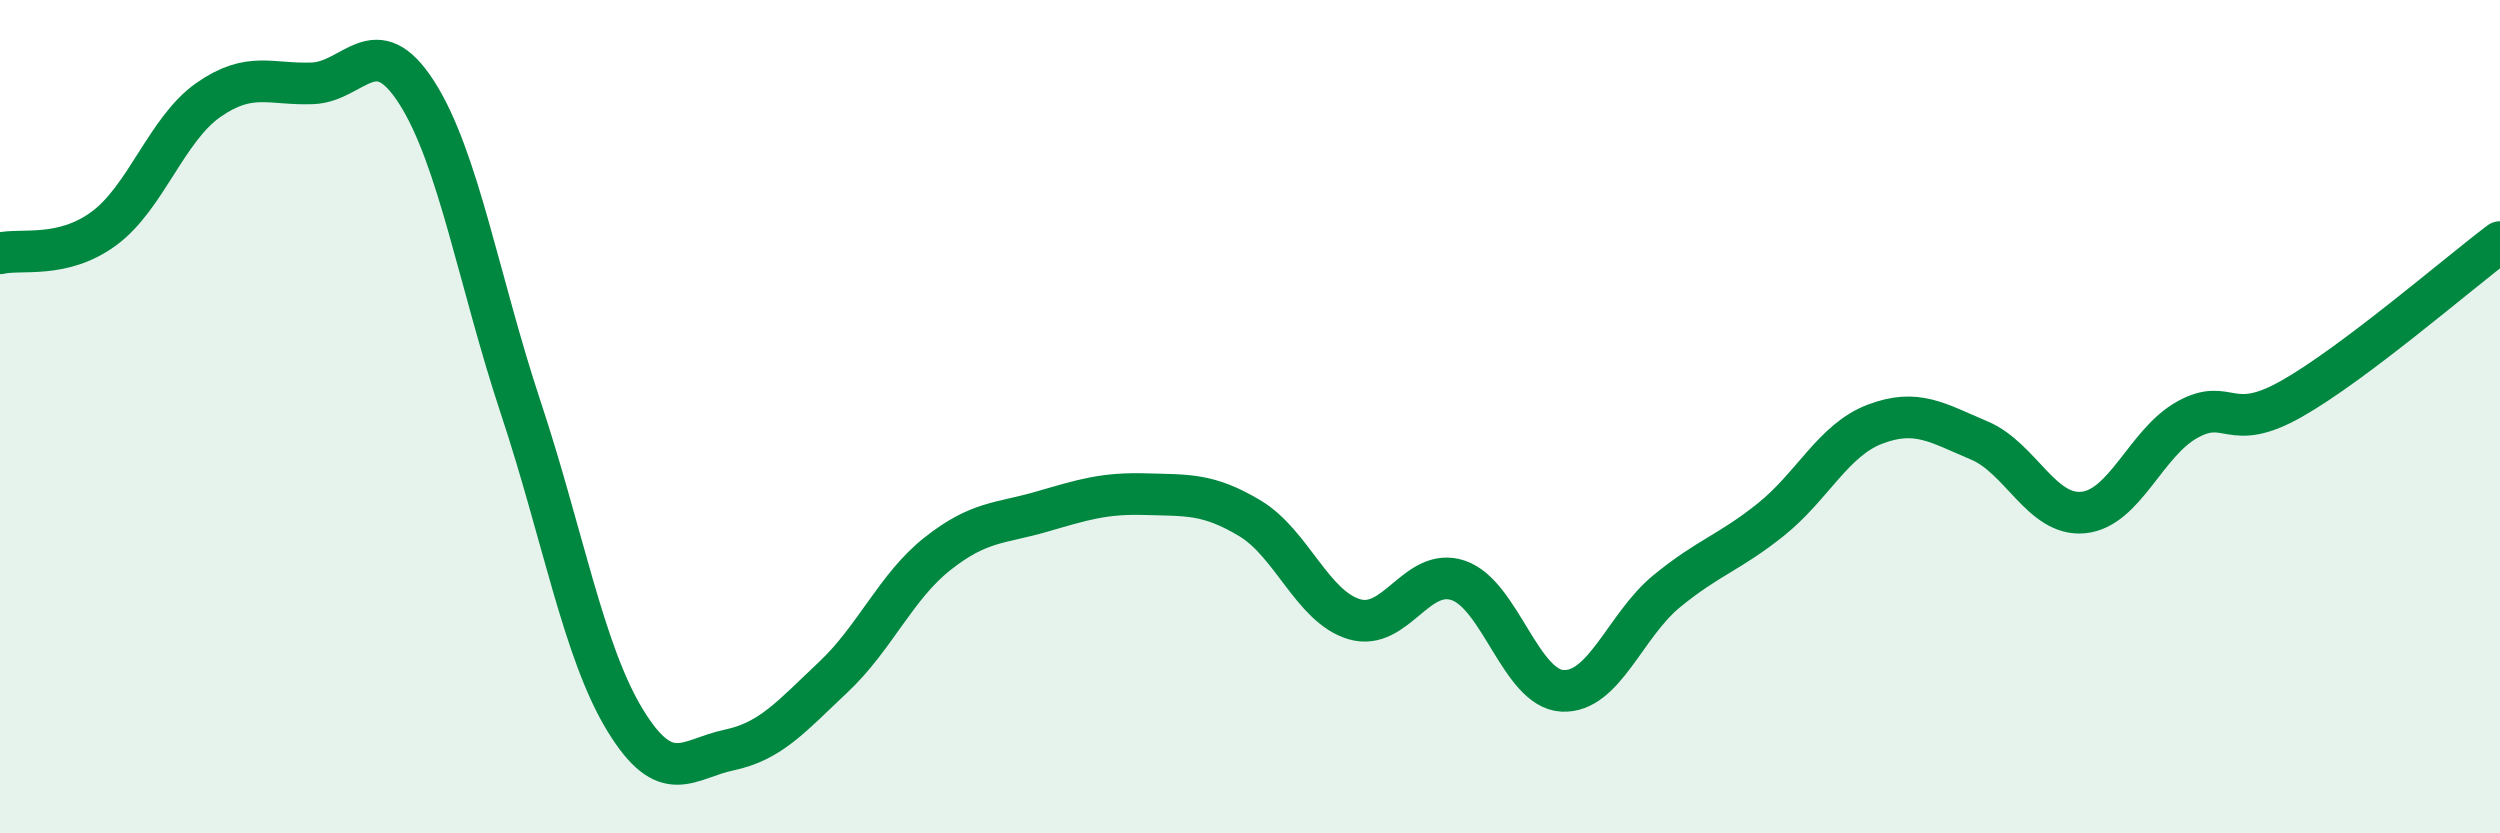
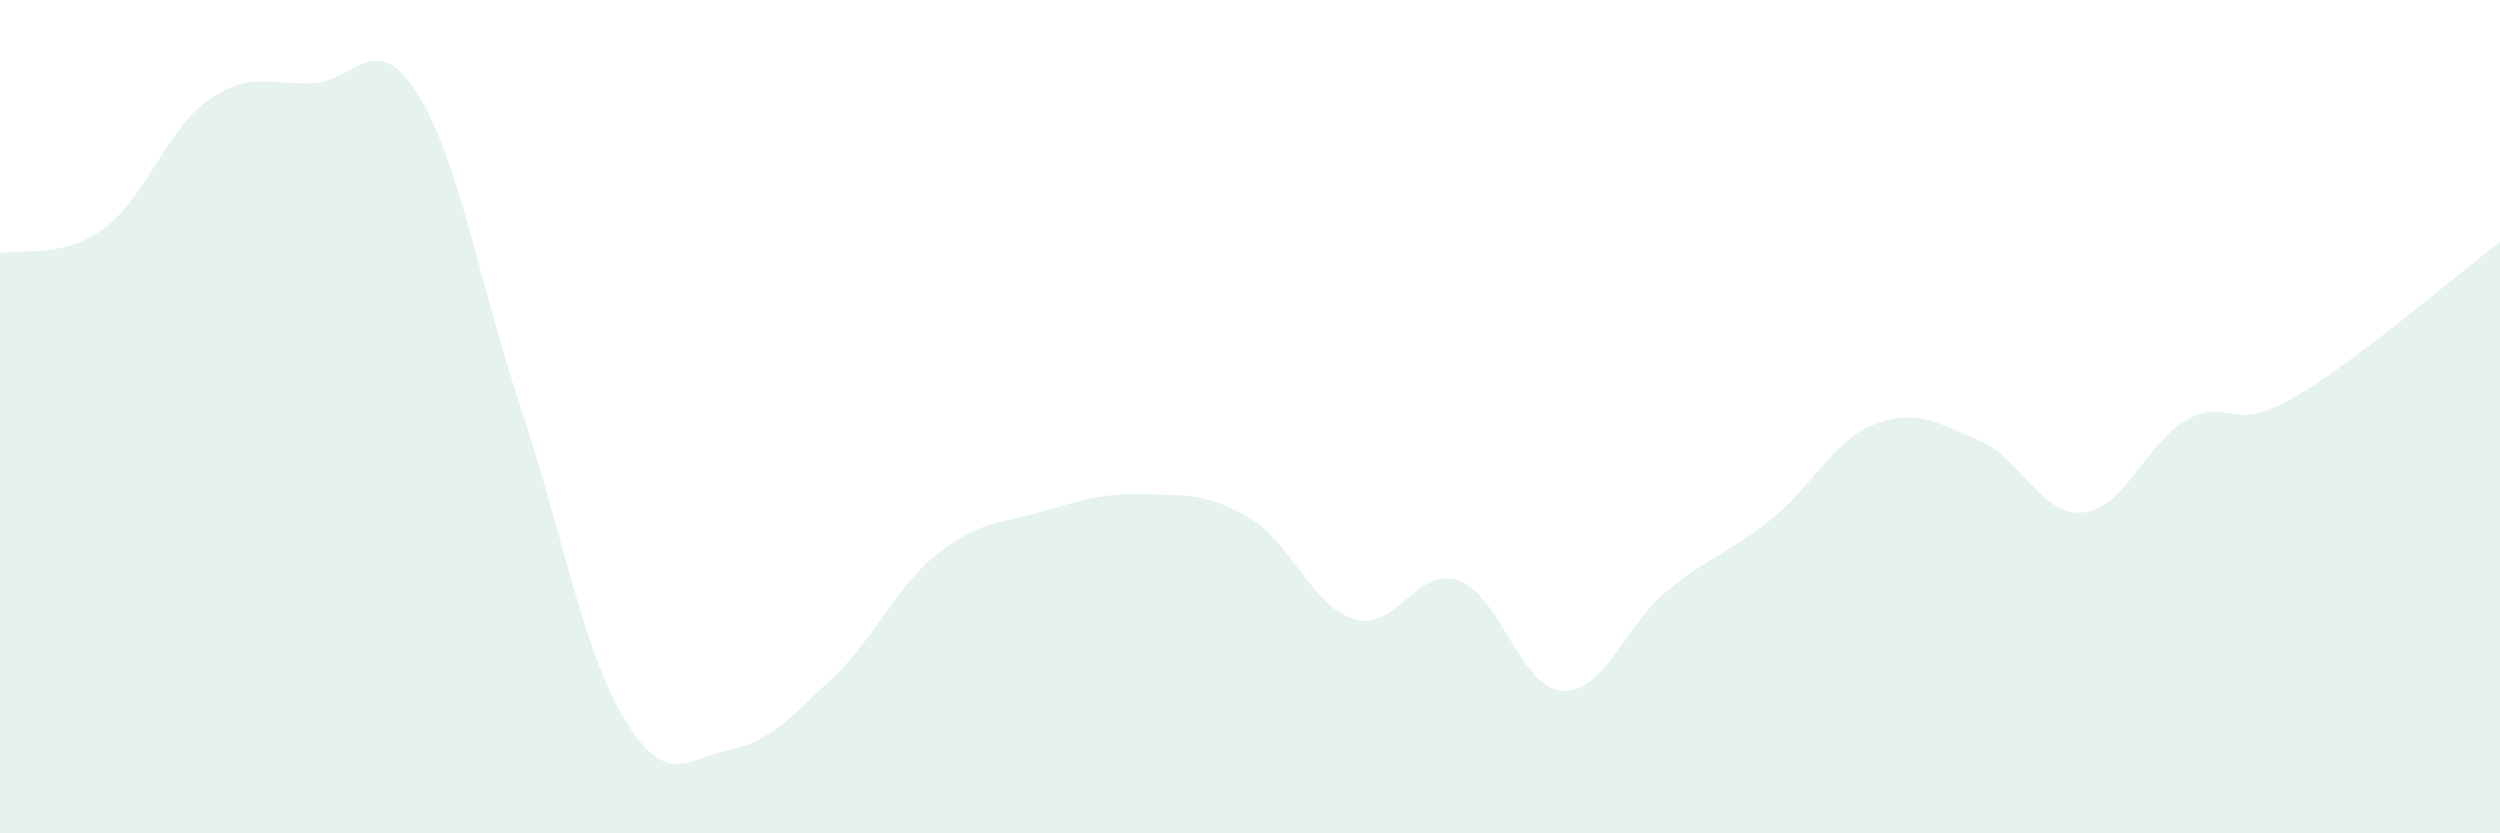
<svg xmlns="http://www.w3.org/2000/svg" width="60" height="20" viewBox="0 0 60 20">
  <path d="M 0,6.08 C 0.5,5.96 1.5,6.22 2.5,5.48 C 3.5,4.74 4,3.1 5,2.4 C 6,1.7 6.5,2.04 7.5,2 C 8.5,1.96 9,0.66 10,2.22 C 11,3.78 11.5,6.78 12.5,9.79 C 13.5,12.8 14,15.64 15,17.28 C 16,18.92 16.5,18.21 17.5,18 C 18.5,17.79 19,17.19 20,16.25 C 21,15.31 21.5,14.08 22.5,13.29 C 23.5,12.5 24,12.57 25,12.28 C 26,11.99 26.5,11.83 27.5,11.86 C 28.5,11.89 29,11.84 30,12.44 C 31,13.04 31.5,14.56 32.5,14.86 C 33.5,15.16 34,13.59 35,13.93 C 36,14.27 36.5,16.53 37.5,16.58 C 38.5,16.63 39,15.01 40,14.19 C 41,13.37 41.5,13.27 42.5,12.47 C 43.5,11.67 44,10.56 45,10.18 C 46,9.8 46.5,10.15 47.5,10.57 C 48.5,10.99 49,12.4 50,12.3 C 51,12.2 51.5,10.62 52.5,10.07 C 53.5,9.52 53.5,10.42 55,9.57 C 56.5,8.72 59,6.56 60,5.81L60 20L0 20Z" fill="#008740" opacity="0.1" stroke-linecap="round" stroke-linejoin="round" />
-   <path d="M 0,6.08 C 0.5,5.96 1.5,6.22 2.5,5.48 C 3.5,4.74 4,3.1 5,2.4 C 6,1.7 6.5,2.04 7.5,2 C 8.5,1.96 9,0.66 10,2.22 C 11,3.78 11.5,6.78 12.5,9.79 C 13.5,12.8 14,15.64 15,17.28 C 16,18.92 16.5,18.21 17.5,18 C 18.5,17.79 19,17.19 20,16.25 C 21,15.31 21.5,14.08 22.5,13.29 C 23.5,12.5 24,12.57 25,12.28 C 26,11.99 26.5,11.83 27.5,11.86 C 28.5,11.89 29,11.84 30,12.44 C 31,13.04 31.5,14.56 32.5,14.86 C 33.5,15.16 34,13.59 35,13.93 C 36,14.27 36.5,16.53 37.5,16.58 C 38.5,16.63 39,15.01 40,14.19 C 41,13.37 41.5,13.27 42.5,12.47 C 43.5,11.67 44,10.56 45,10.18 C 46,9.8 46.5,10.15 47.5,10.57 C 48.5,10.99 49,12.4 50,12.3 C 51,12.2 51.5,10.62 52.5,10.07 C 53.5,9.52 53.5,10.42 55,9.57 C 56.5,8.72 59,6.56 60,5.81" stroke="#008740" stroke-width="1" fill="none" stroke-linecap="round" stroke-linejoin="round" />
</svg>